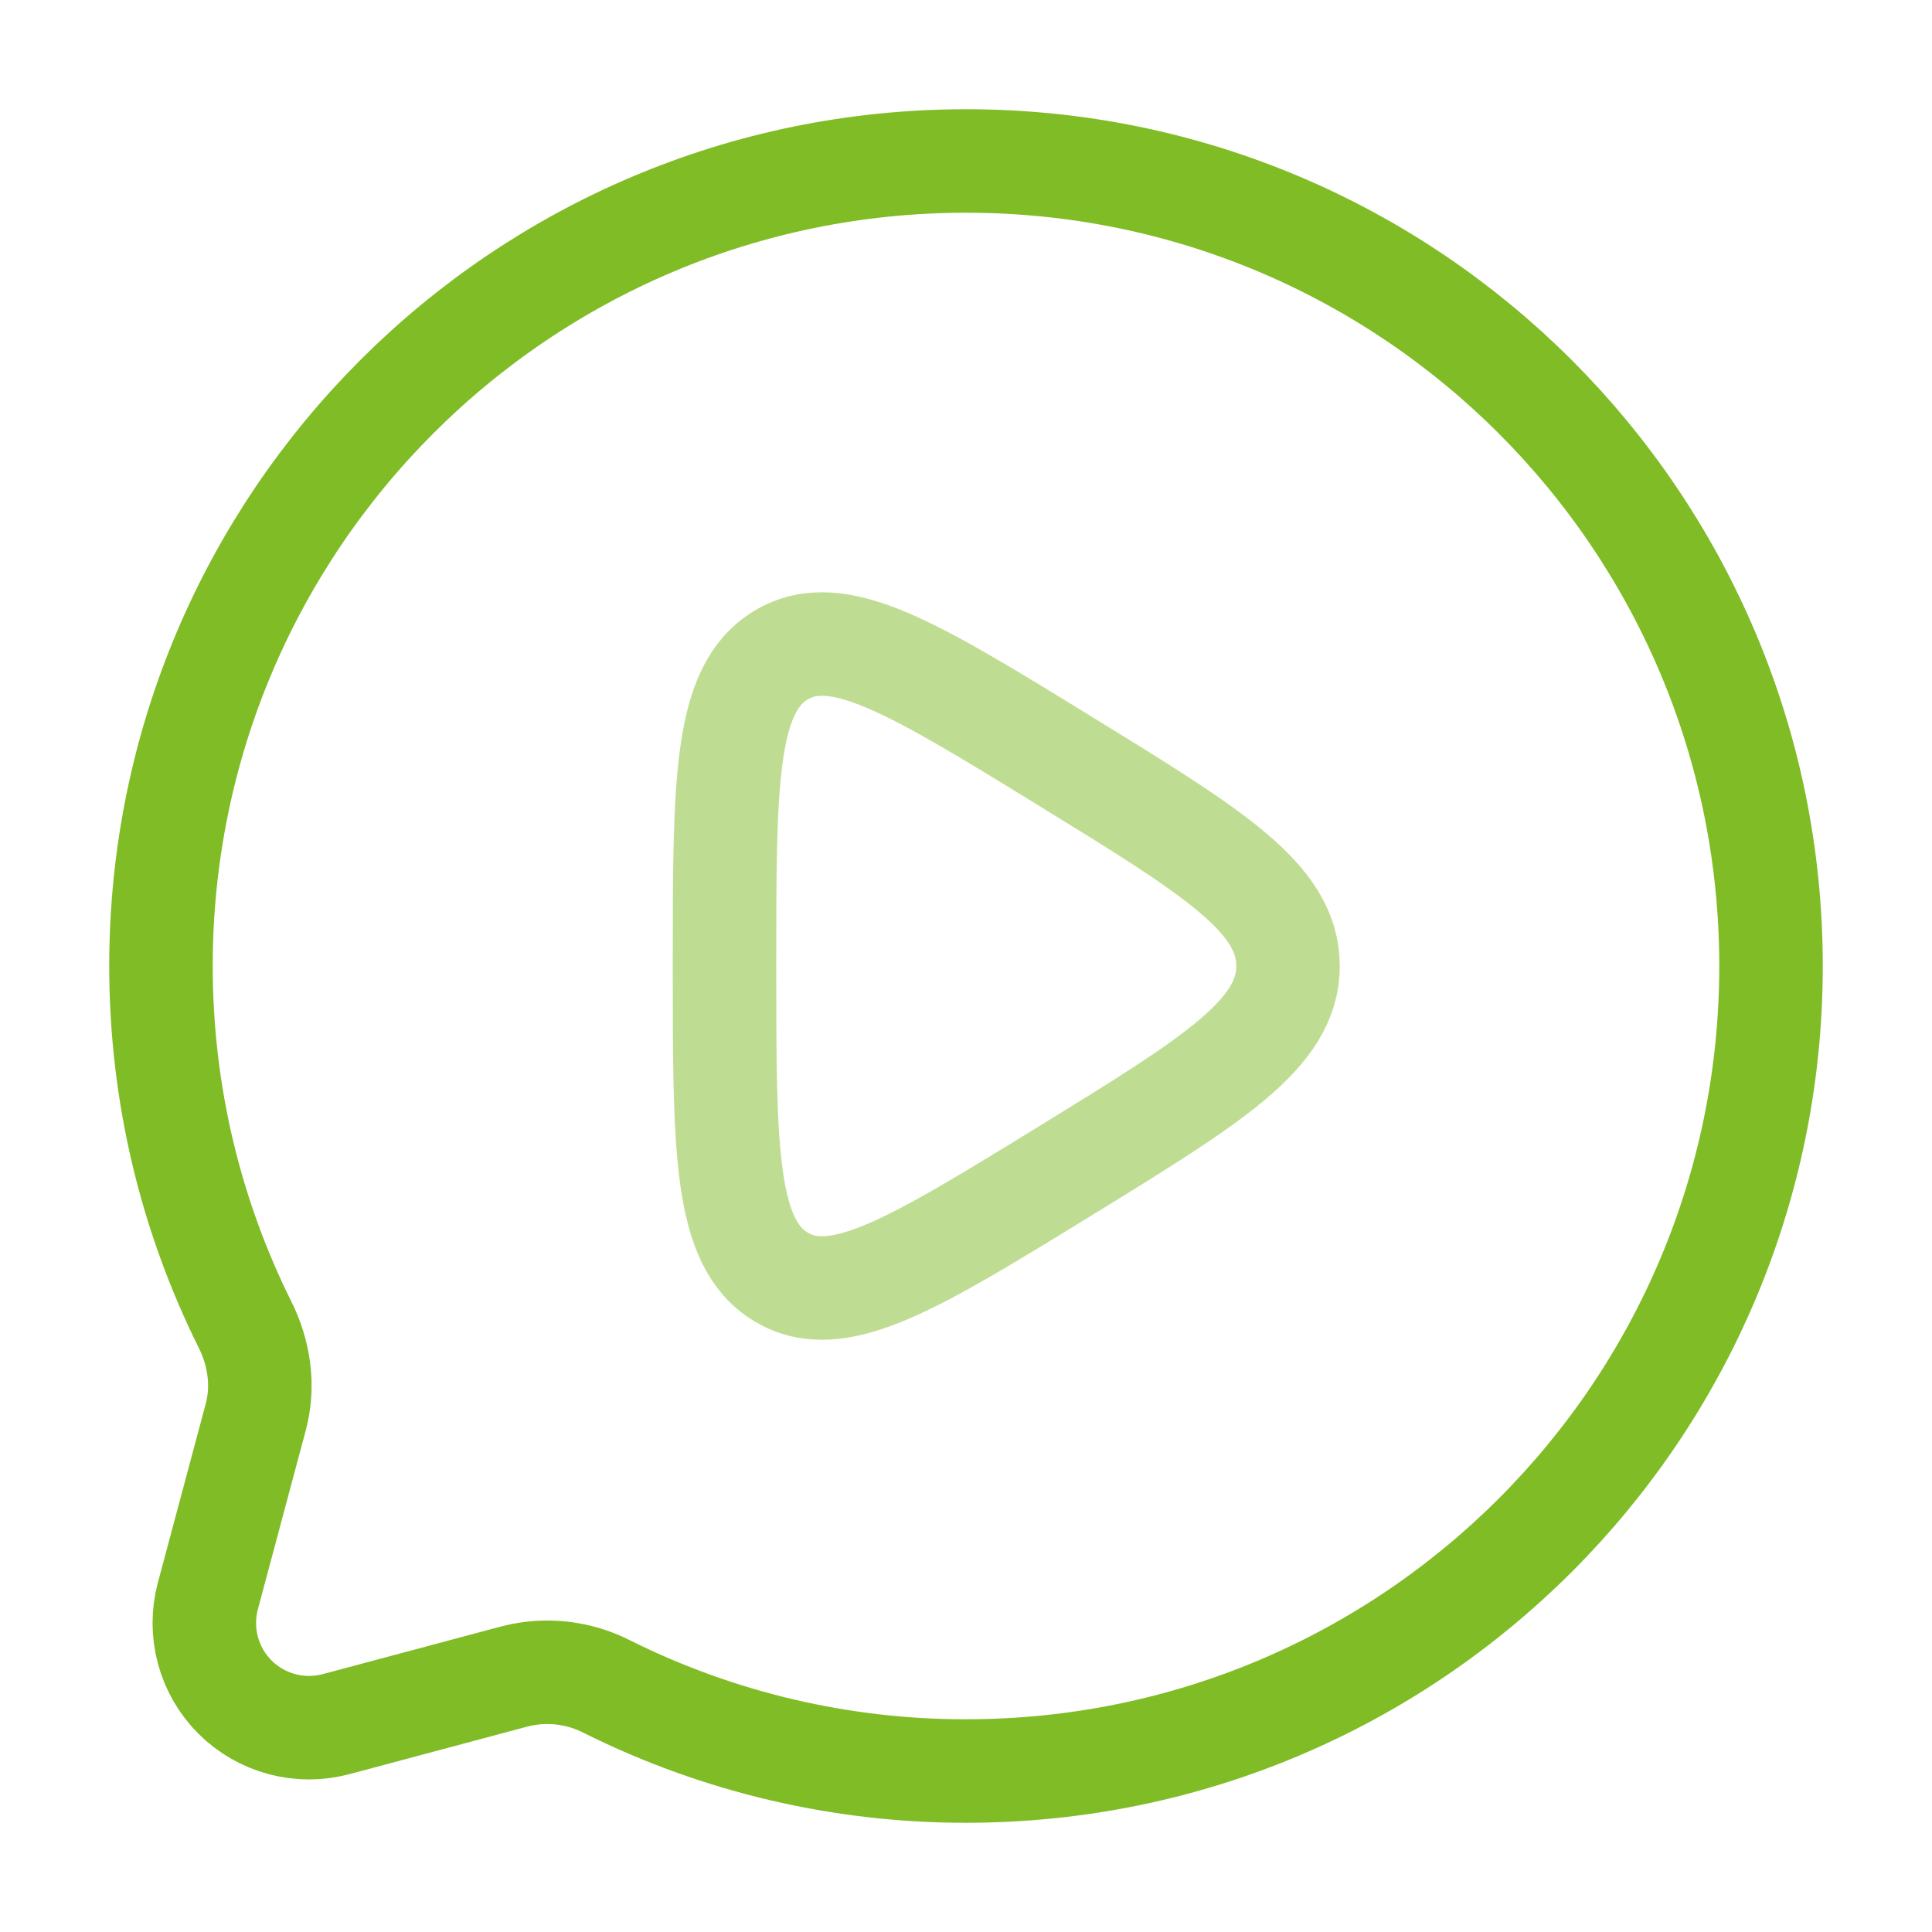
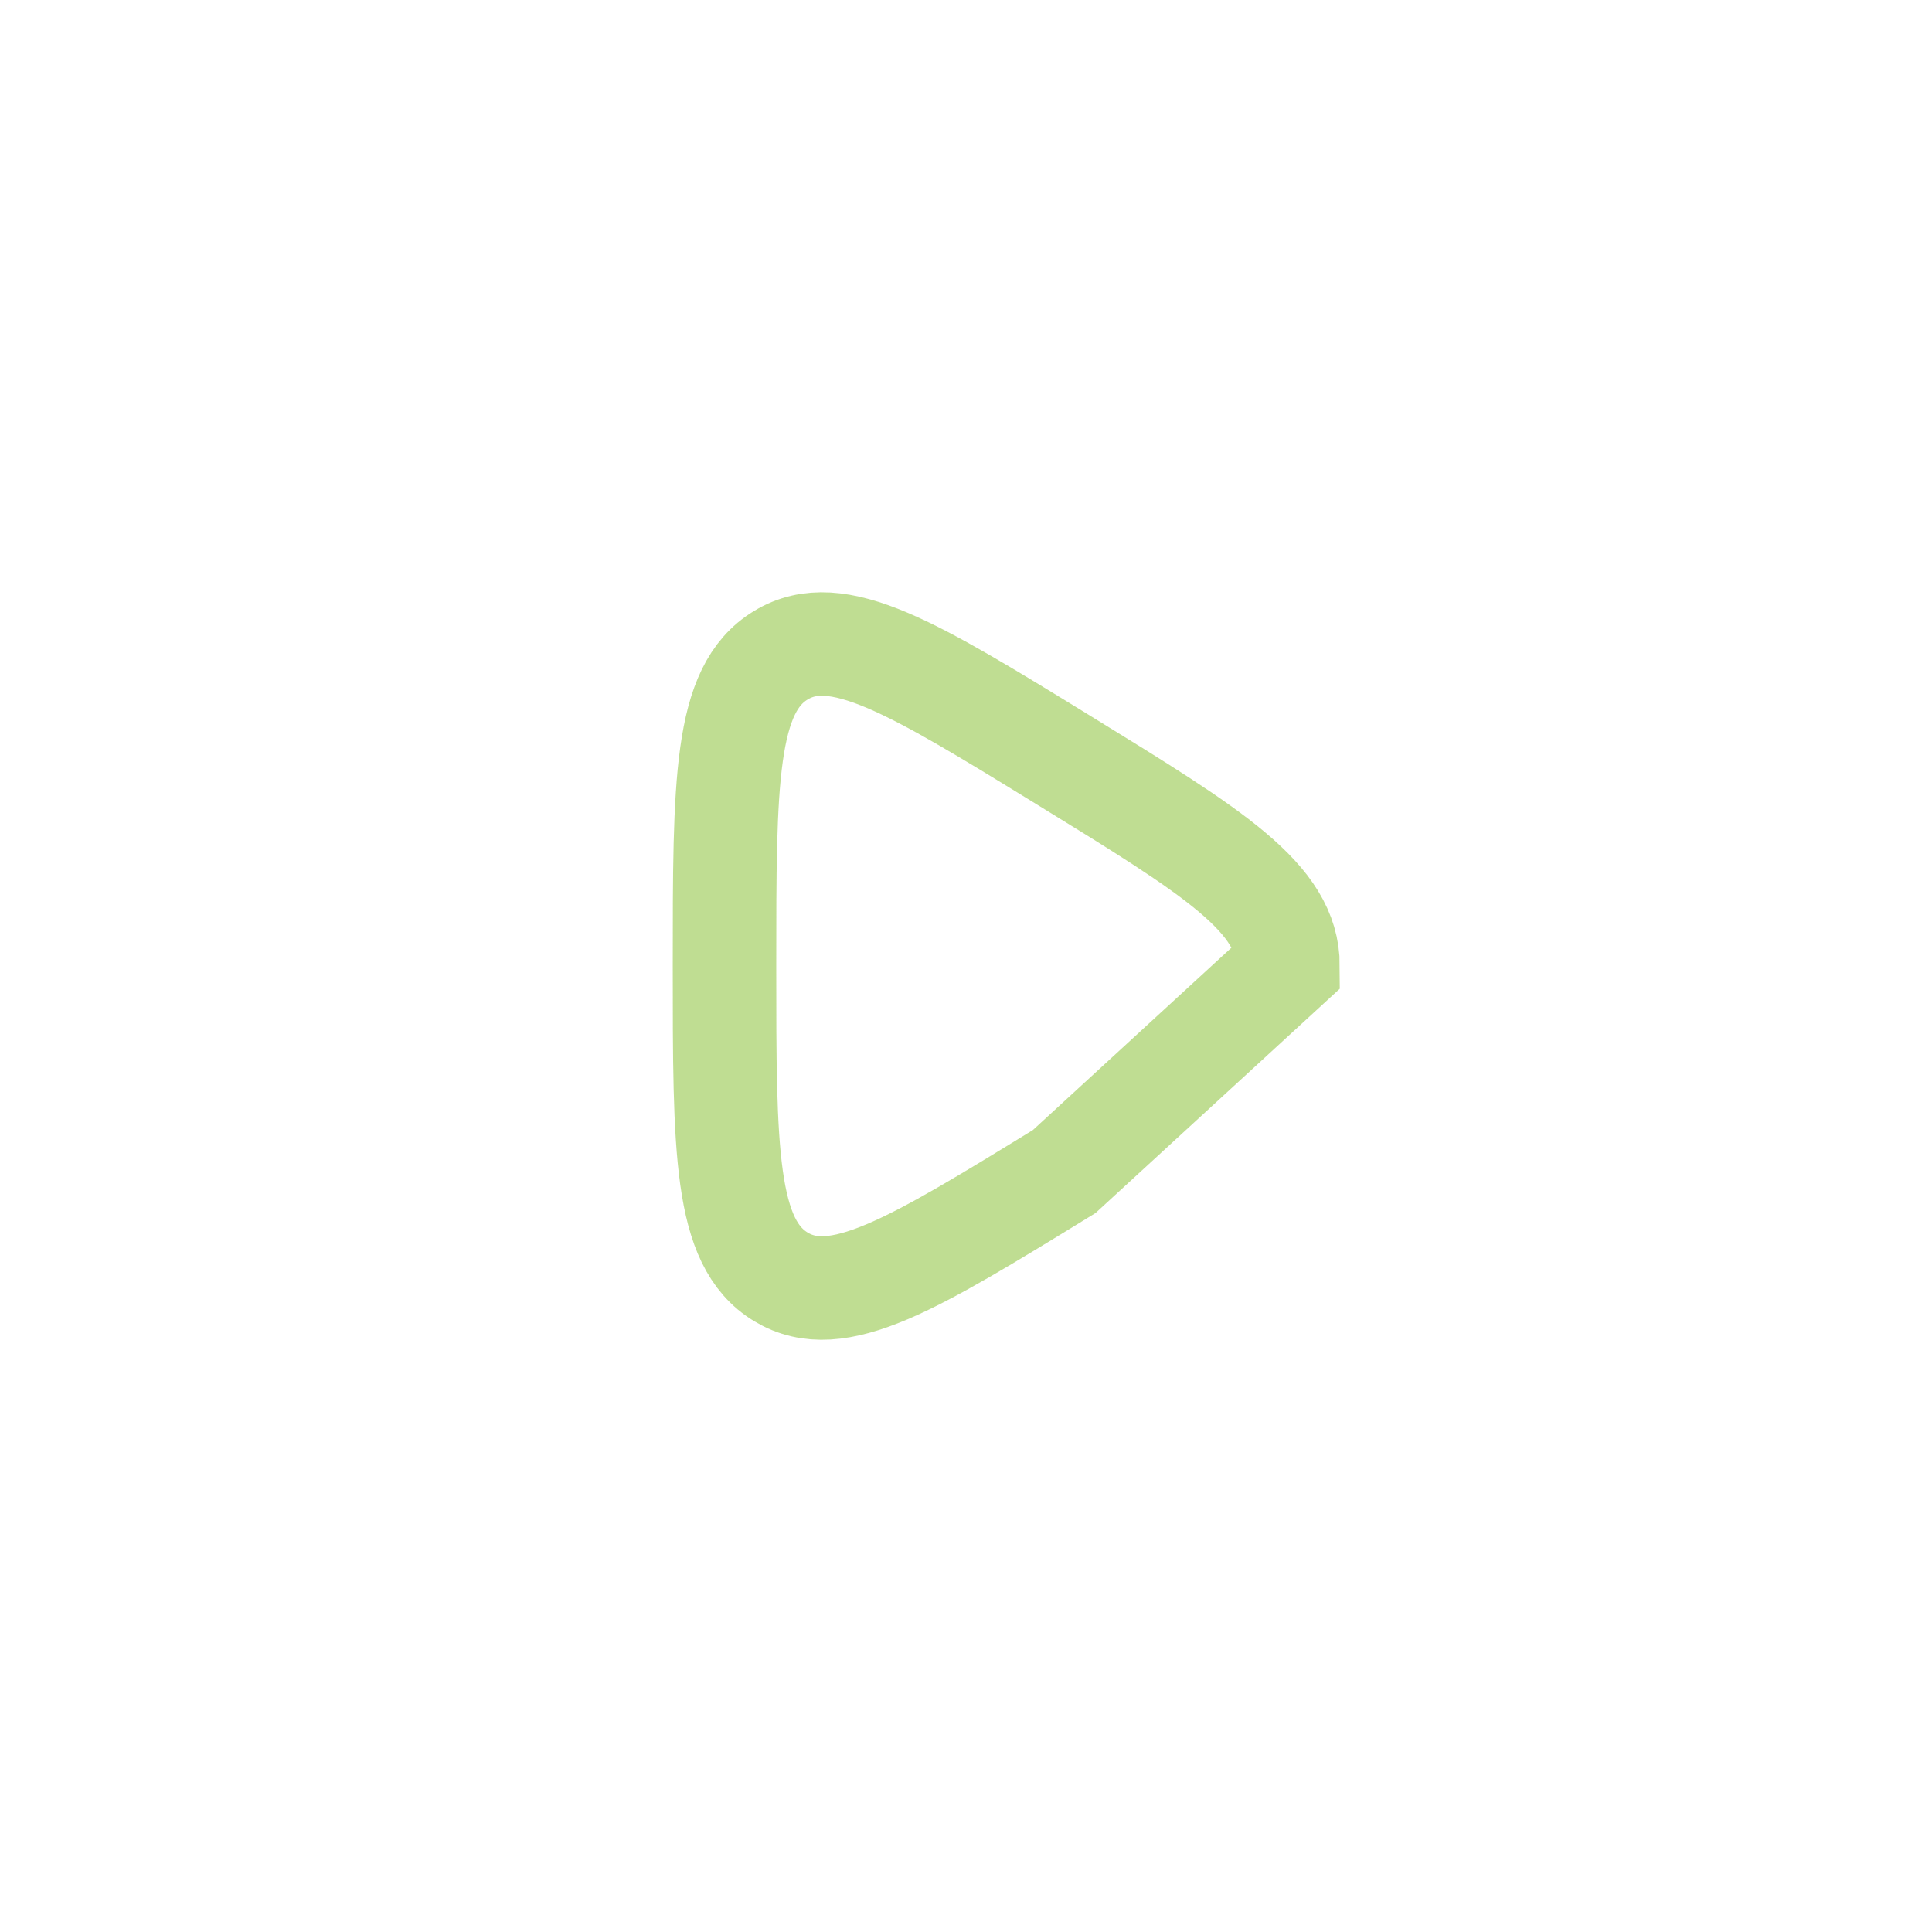
<svg xmlns="http://www.w3.org/2000/svg" width="28" height="28" viewBox="0 0 28 28" fill="none">
-   <path d="M14 25.667C20.444 25.667 25.667 20.444 25.667 14C25.667 7.557 20.444 2.333 14 2.333C7.557 2.333 2.333 7.557 2.333 14C2.333 15.867 2.772 17.631 3.55 19.195C3.758 19.611 3.827 20.085 3.707 20.535L3.012 23.132C2.944 23.389 2.944 23.659 3.013 23.916C3.082 24.173 3.217 24.407 3.405 24.595C3.593 24.783 3.828 24.918 4.084 24.987C4.341 25.056 4.612 25.056 4.869 24.988L7.466 24.294C7.916 24.18 8.393 24.235 8.806 24.449C10.419 25.252 12.198 25.669 14 25.667Z" stroke="#80BC26" stroke-width="1.5" />
-   <path opacity="0.5" d="M18.667 14C18.667 13.014 17.585 12.351 15.423 11.022C13.23 9.674 12.133 9.001 11.317 9.496C10.5 9.99 10.5 11.327 10.5 14C10.5 16.673 10.5 18.01 11.317 18.505C12.134 18.999 13.23 18.326 15.423 16.979C17.584 15.65 18.667 14.985 18.667 14Z" stroke="#80BC26" stroke-width="1.5" stroke-linecap="round" />
+   <path opacity="0.5" d="M18.667 14C18.667 13.014 17.585 12.351 15.423 11.022C13.23 9.674 12.133 9.001 11.317 9.496C10.5 9.99 10.5 11.327 10.5 14C10.5 16.673 10.5 18.01 11.317 18.505C12.134 18.999 13.23 18.326 15.423 16.979Z" stroke="#80BC26" stroke-width="1.5" stroke-linecap="round" />
</svg>